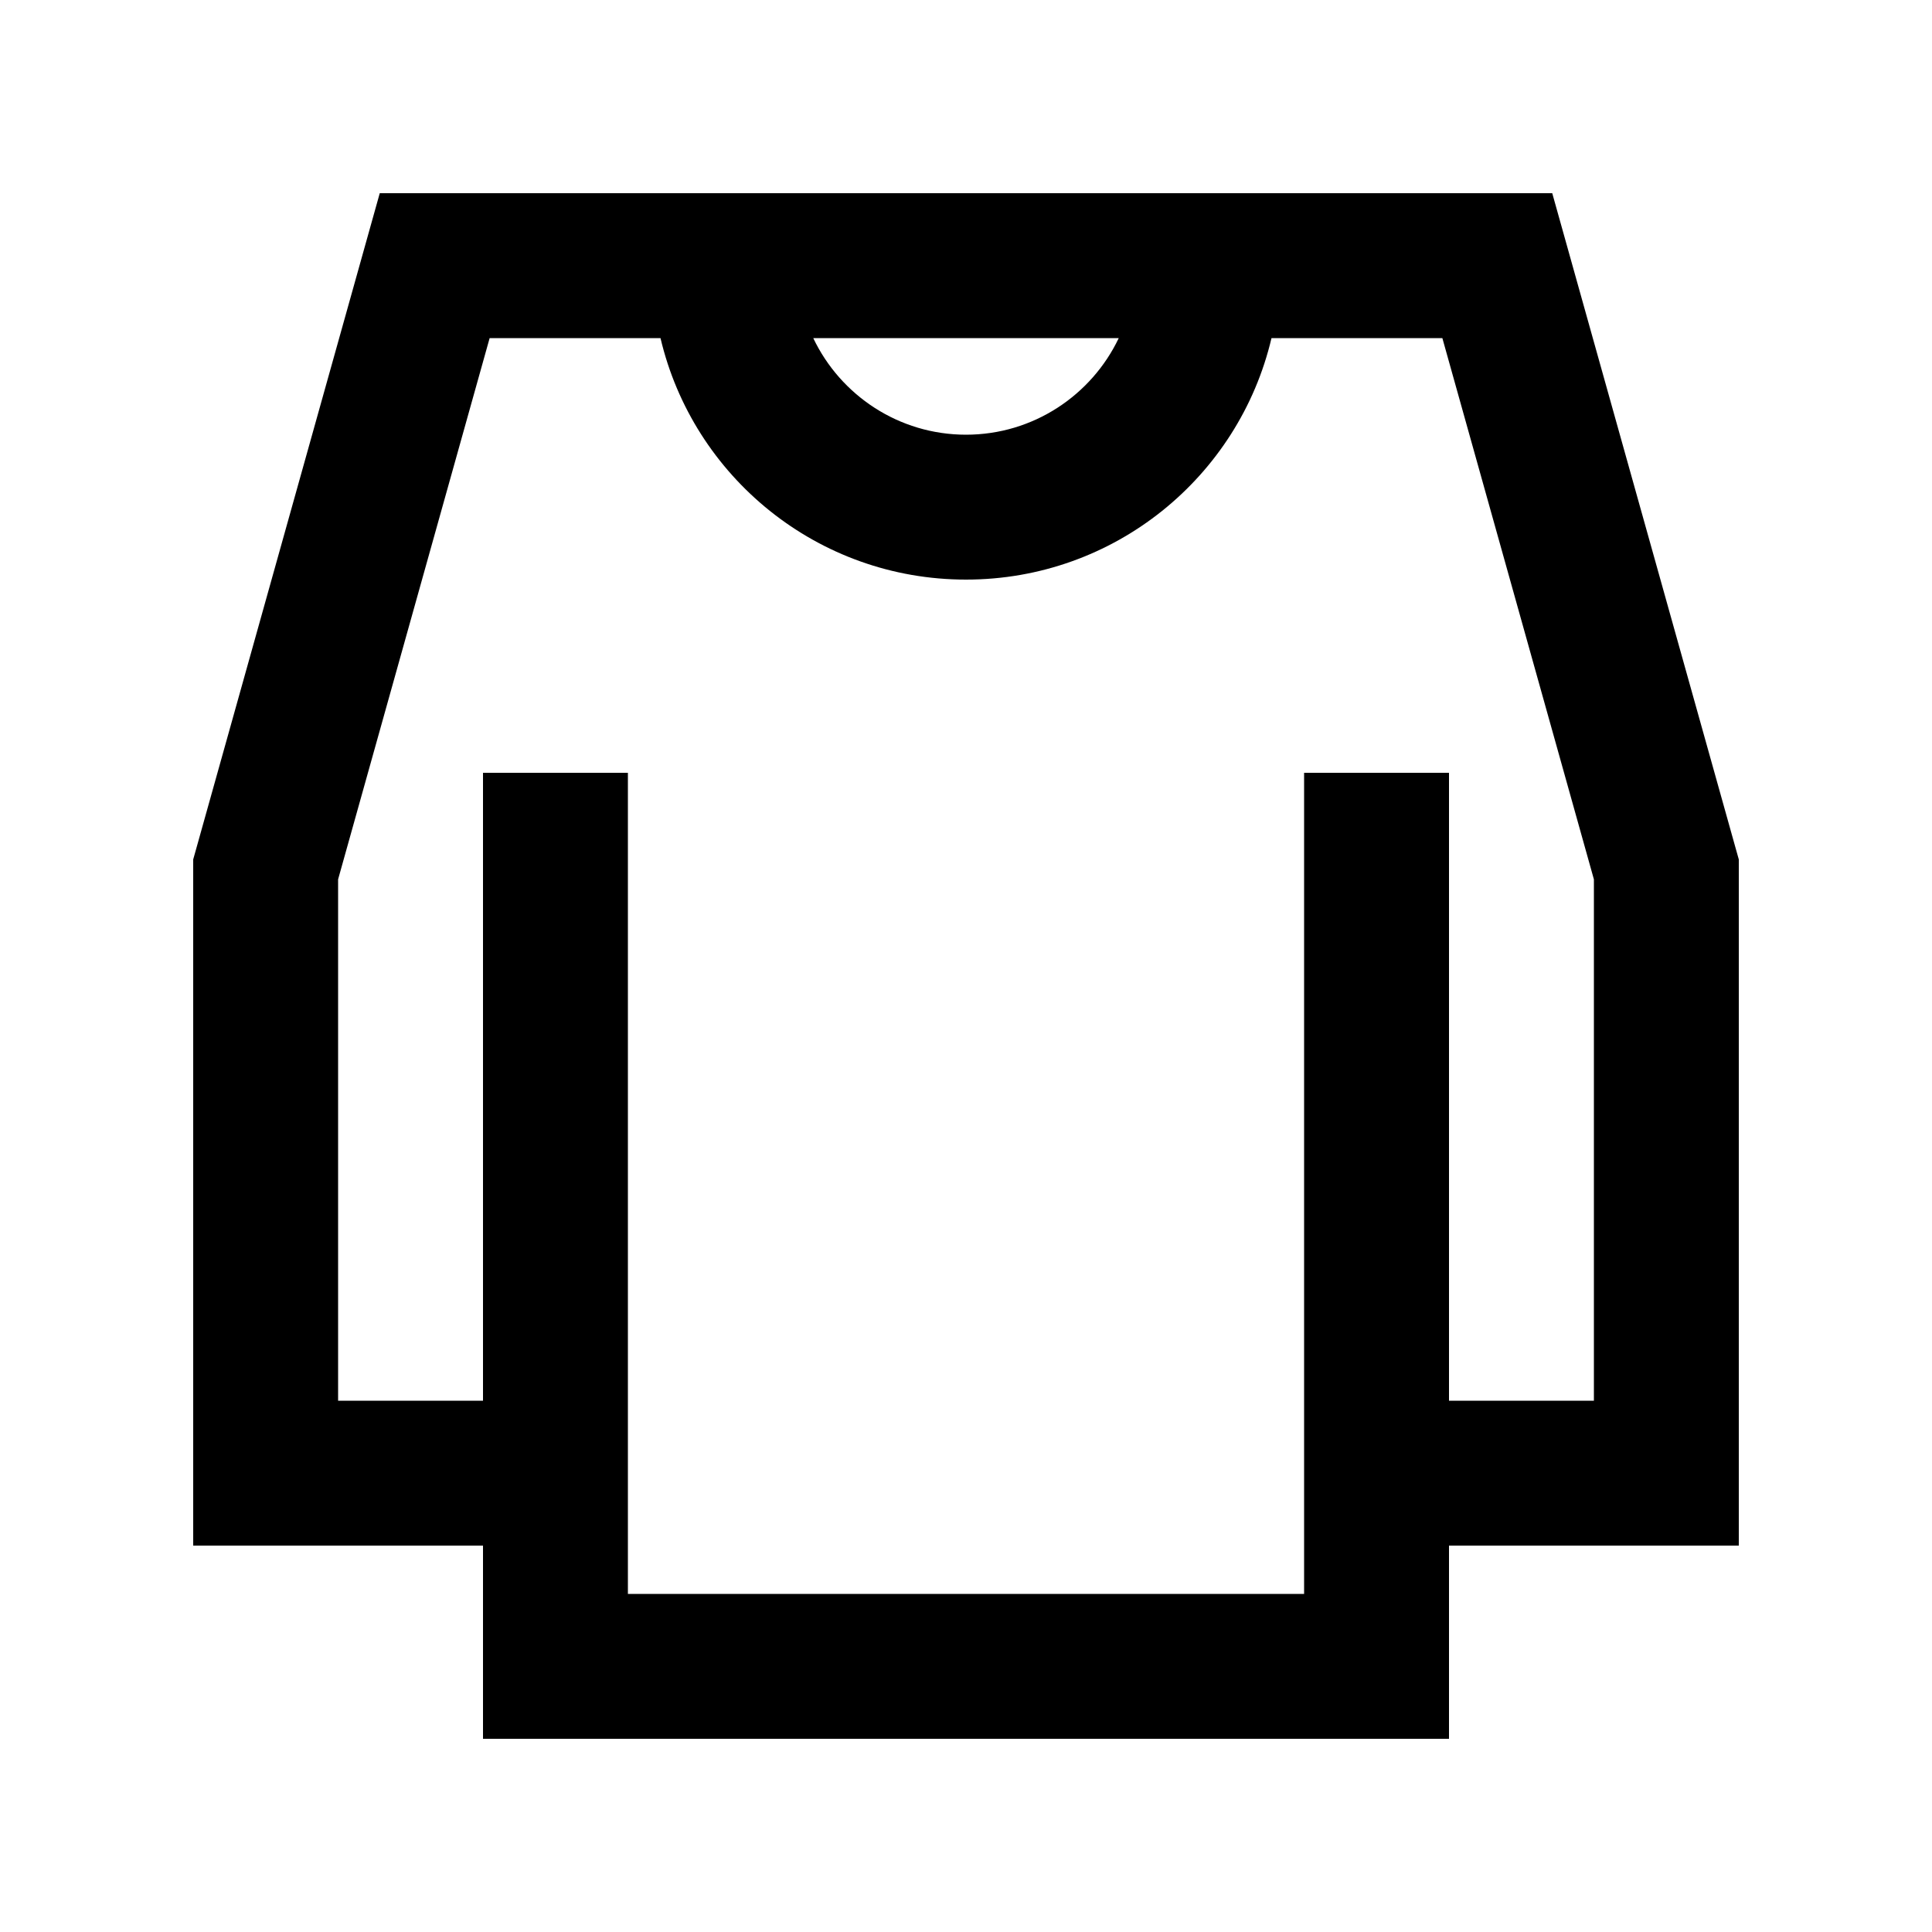
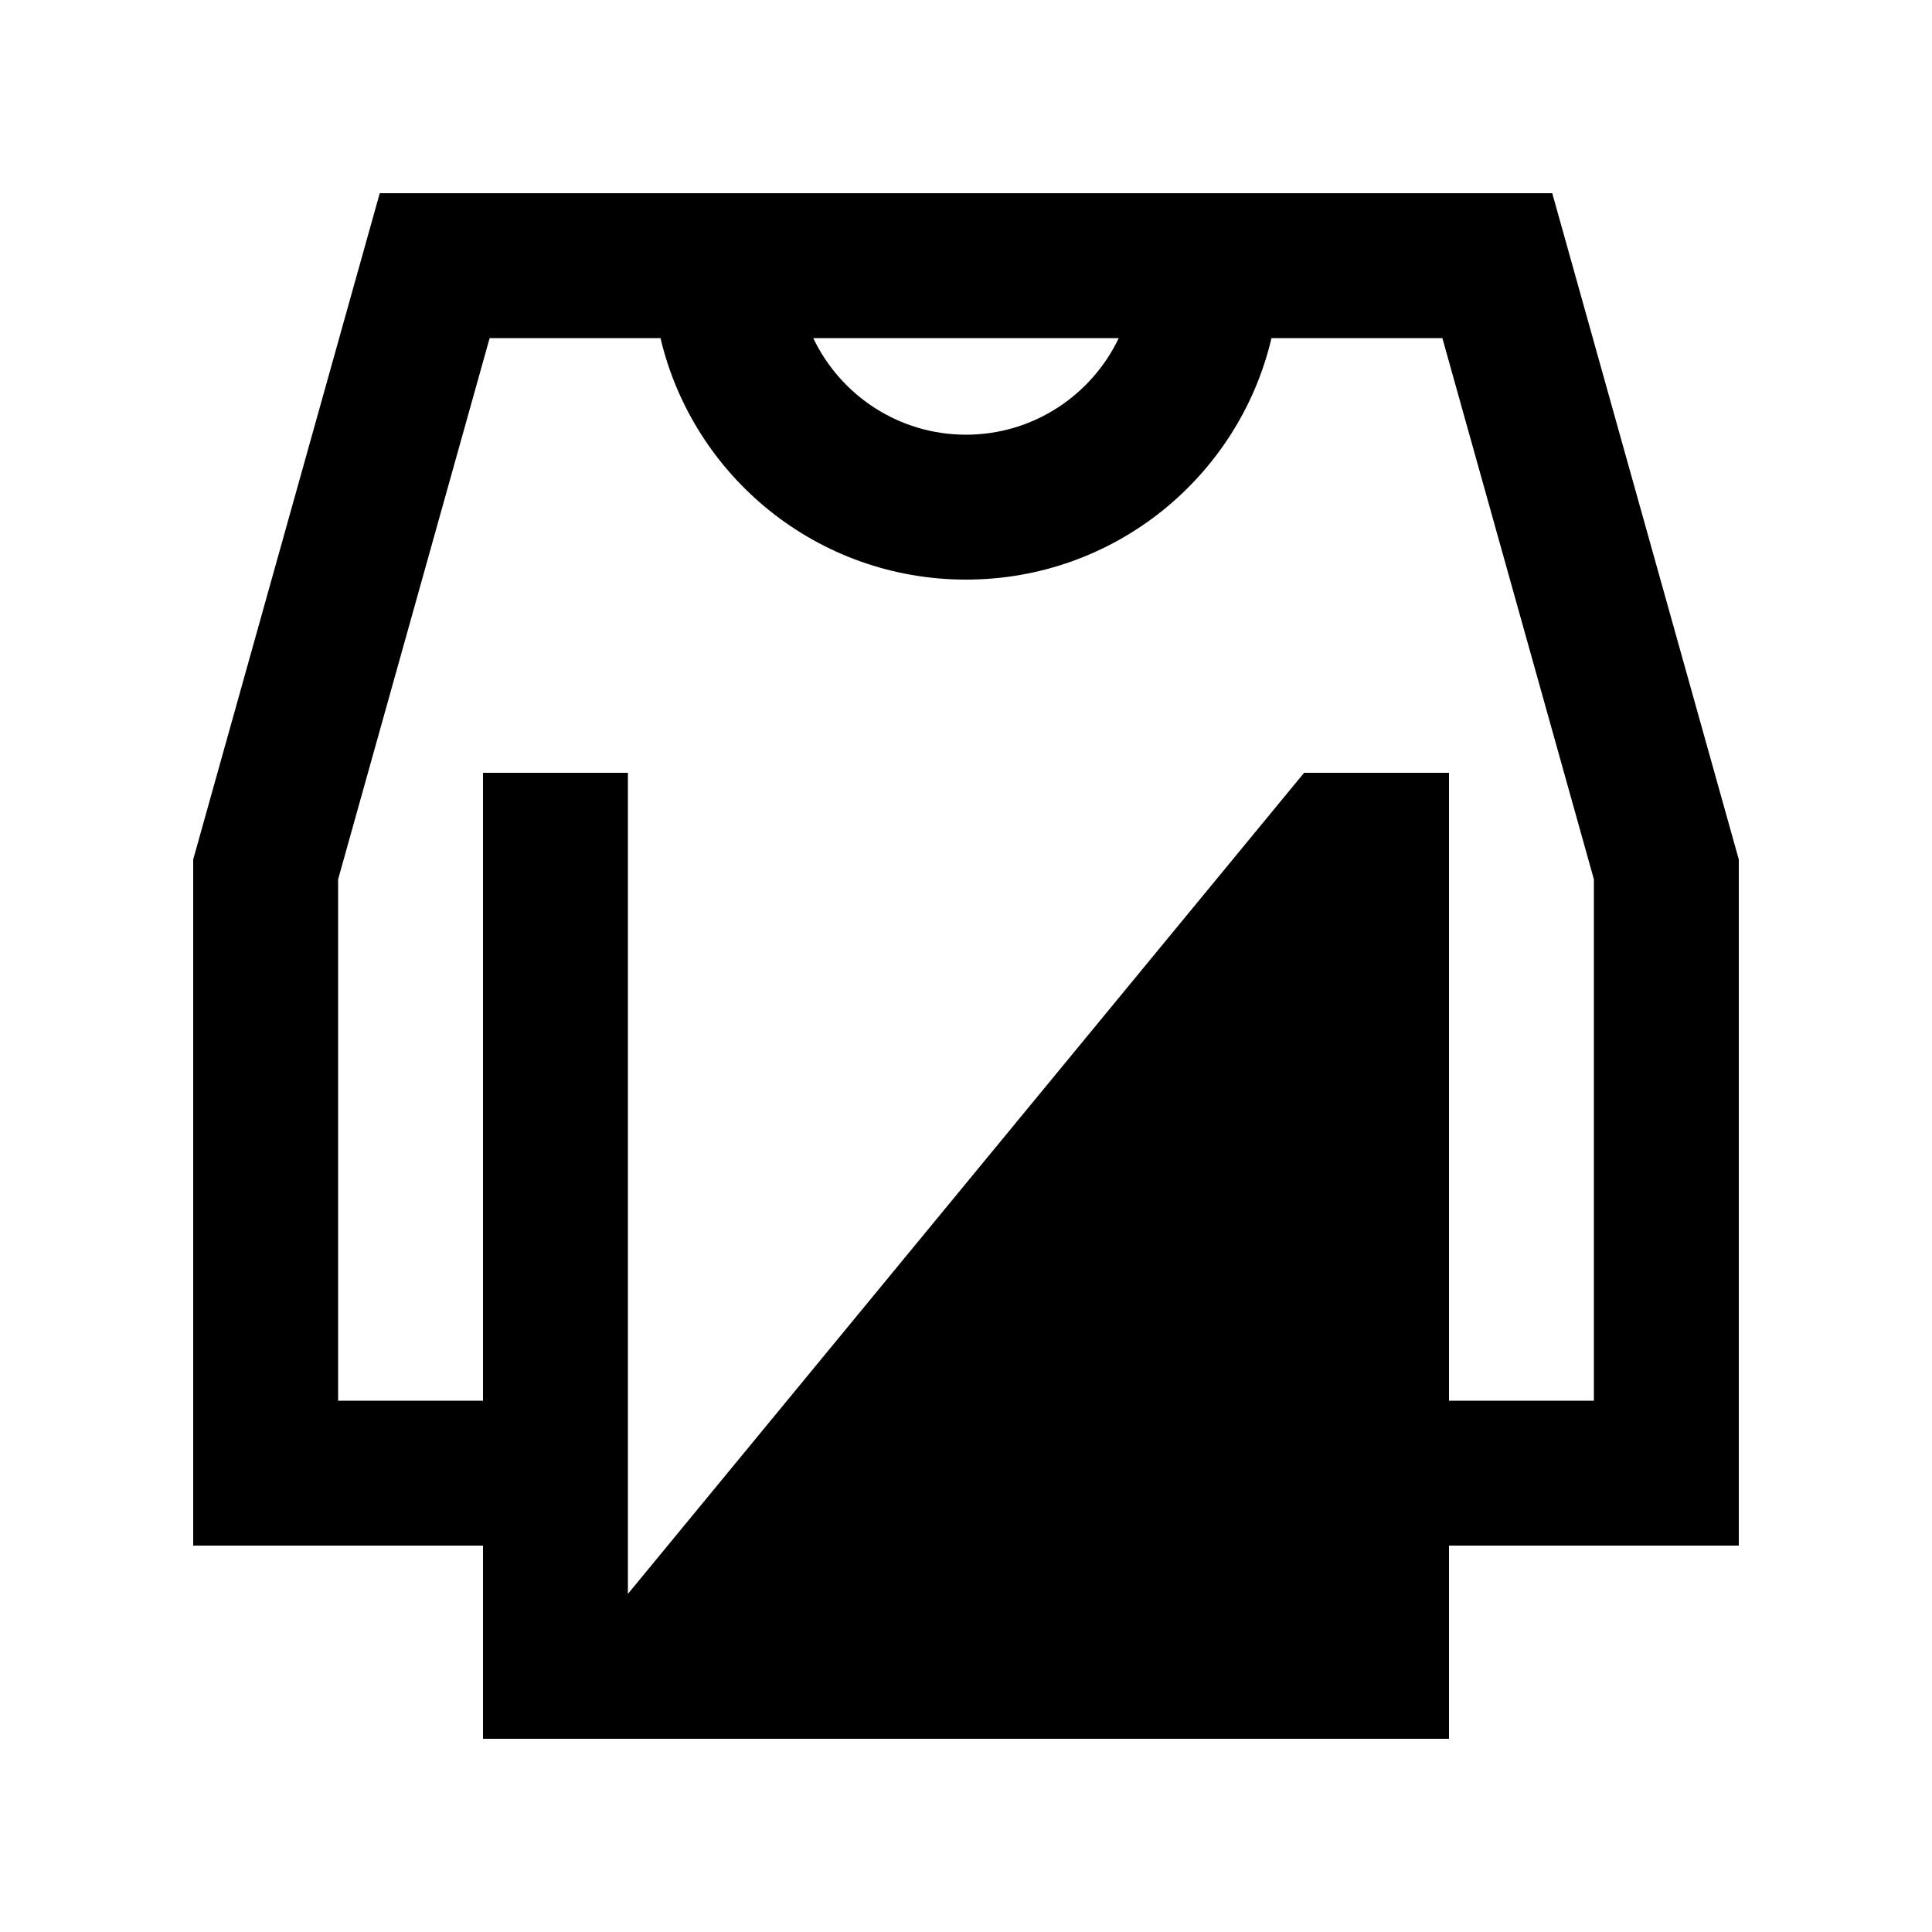
<svg xmlns="http://www.w3.org/2000/svg" viewBox="0 0 640 640">
-   <path fill="currentColor" d="M144 64L125.8 64L120.9 81.5L64.9 281.5L64 284.7L64 512L160 512L160 576L480 576L480 512L576 512L576 284.7L575.1 281.5L519.1 81.5L514.2 64L144 64zM160 280L160 464L112 464L112 291.3L162.2 112L218.8 112C229.6 157.9 270.8 192 320 192C369.2 192 410.4 157.9 421.2 112L477.8 112L528 291.3L528 464L480 464L480 256L432 256L432 528L208 528L208 256L160 256L160 280zM370.6 112C361.6 130.9 342.3 144 320 144C297.7 144 278.4 130.9 269.4 112L370.6 112z" />
+   <path fill="currentColor" d="M144 64L125.8 64L120.9 81.5L64.9 281.5L64 284.7L64 512L160 512L160 576L480 576L480 512L576 512L576 284.7L575.1 281.5L519.1 81.5L514.2 64L144 64zM160 280L160 464L112 464L112 291.3L162.2 112L218.8 112C229.6 157.9 270.8 192 320 192C369.2 192 410.4 157.9 421.2 112L477.8 112L528 291.3L528 464L480 464L480 256L432 256L208 528L208 256L160 256L160 280zM370.6 112C361.6 130.9 342.3 144 320 144C297.7 144 278.4 130.9 269.4 112L370.6 112z" />
</svg>